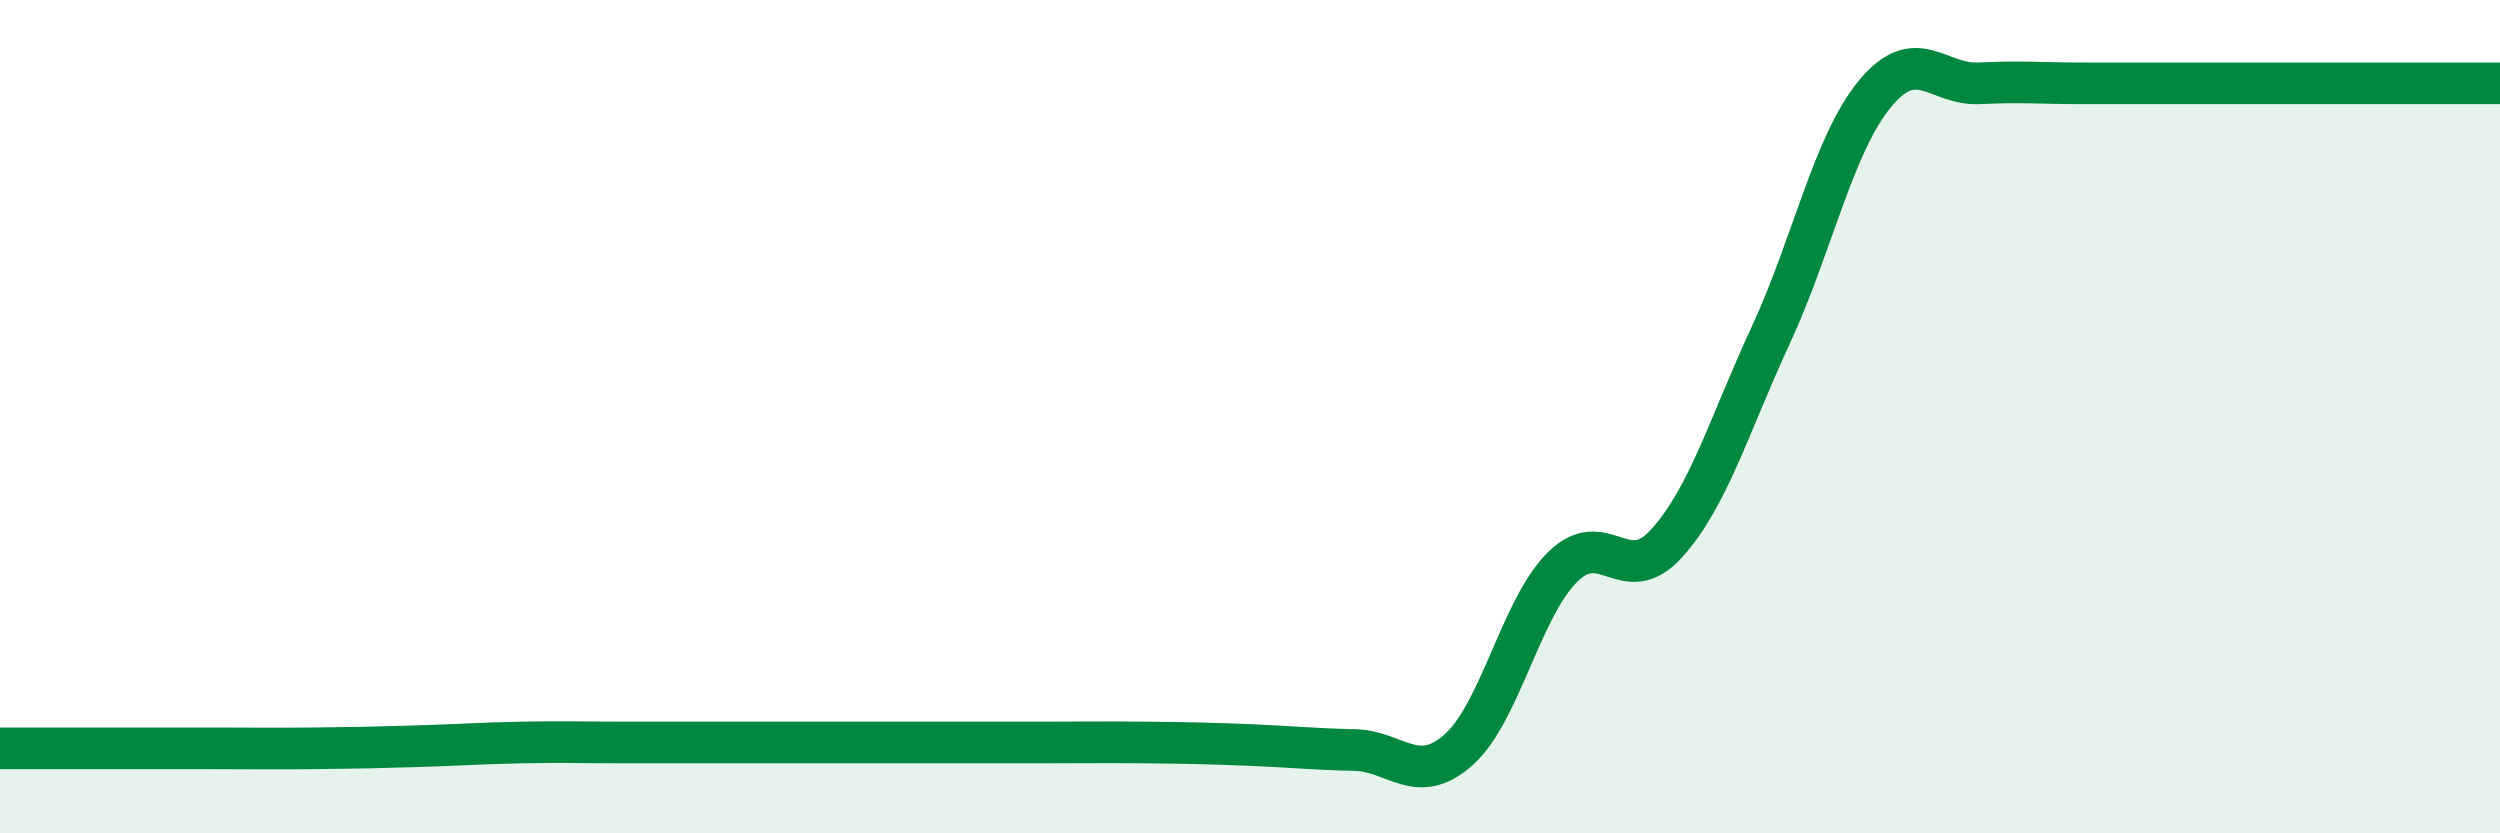
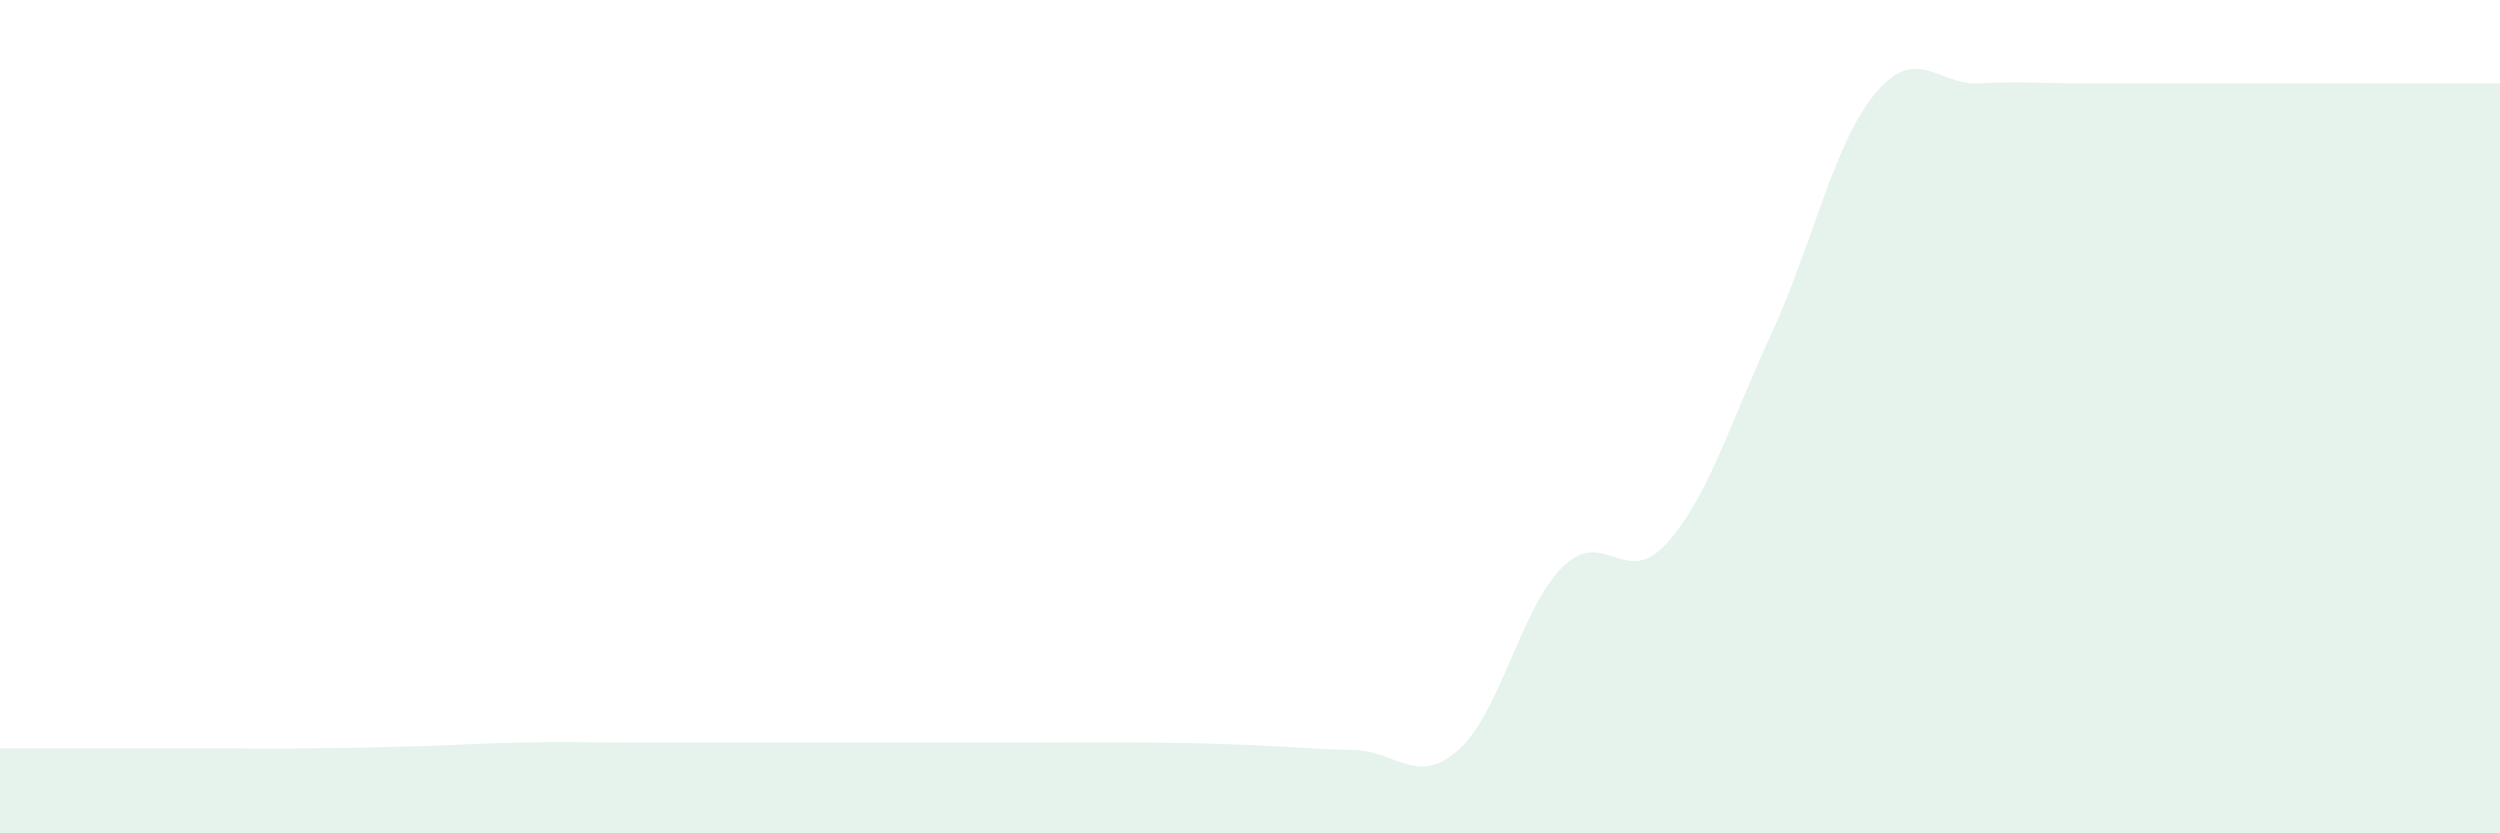
<svg xmlns="http://www.w3.org/2000/svg" width="60" height="20" viewBox="0 0 60 20">
  <path d="M 0,17.96 C 0.5,17.96 1.5,17.96 2.5,17.96 C 3.5,17.96 4,17.96 5,17.96 C 6,17.96 6.5,17.97 7.5,17.96 C 8.5,17.95 9,17.94 10,17.91 C 11,17.88 11.5,17.84 12.5,17.82 C 13.5,17.8 14,17.82 15,17.82 C 16,17.82 16.5,17.82 17.5,17.82 C 18.5,17.82 19,17.82 20,17.82 C 21,17.82 21.5,17.82 22.5,17.82 C 23.5,17.82 24,17.82 25,17.82 C 26,17.82 26.5,17.81 27.5,17.82 C 28.5,17.83 29,17.84 30,17.88 C 31,17.92 31.5,17.98 32.5,18 C 33.5,18.02 34,18.88 35,18 C 36,17.12 36.5,14.6 37.5,13.61 C 38.5,12.62 39,14.15 40,13.04 C 41,11.93 41.5,10.2 42.5,8.04 C 43.5,5.88 44,3.46 45,2.25 C 46,1.04 46.5,2.05 47.5,2 C 48.5,1.95 49,2 50,2 C 51,2 51.5,2 52.5,2 C 53.5,2 53.5,2 55,2 C 56.5,2 59,2 60,2L60 20L0 20Z" fill="#008740" opacity="0.1" stroke-linecap="round" stroke-linejoin="round" />
-   <path d="M 0,17.96 C 0.5,17.96 1.5,17.96 2.5,17.96 C 3.5,17.96 4,17.96 5,17.96 C 6,17.96 6.5,17.97 7.5,17.96 C 8.5,17.95 9,17.94 10,17.91 C 11,17.88 11.5,17.84 12.5,17.82 C 13.5,17.8 14,17.82 15,17.82 C 16,17.82 16.5,17.82 17.5,17.82 C 18.5,17.82 19,17.82 20,17.82 C 21,17.82 21.5,17.82 22.5,17.82 C 23.5,17.82 24,17.82 25,17.82 C 26,17.82 26.5,17.81 27.5,17.82 C 28.5,17.83 29,17.84 30,17.88 C 31,17.92 31.5,17.98 32.5,18 C 33.5,18.02 34,18.88 35,18 C 36,17.12 36.5,14.6 37.5,13.61 C 38.5,12.62 39,14.15 40,13.04 C 41,11.93 41.5,10.2 42.5,8.04 C 43.5,5.88 44,3.46 45,2.25 C 46,1.04 46.5,2.05 47.5,2 C 48.5,1.95 49,2 50,2 C 51,2 51.5,2 52.5,2 C 53.5,2 53.5,2 55,2 C 56.5,2 59,2 60,2" stroke="#008740" stroke-width="1" fill="none" stroke-linecap="round" stroke-linejoin="round" />
</svg>